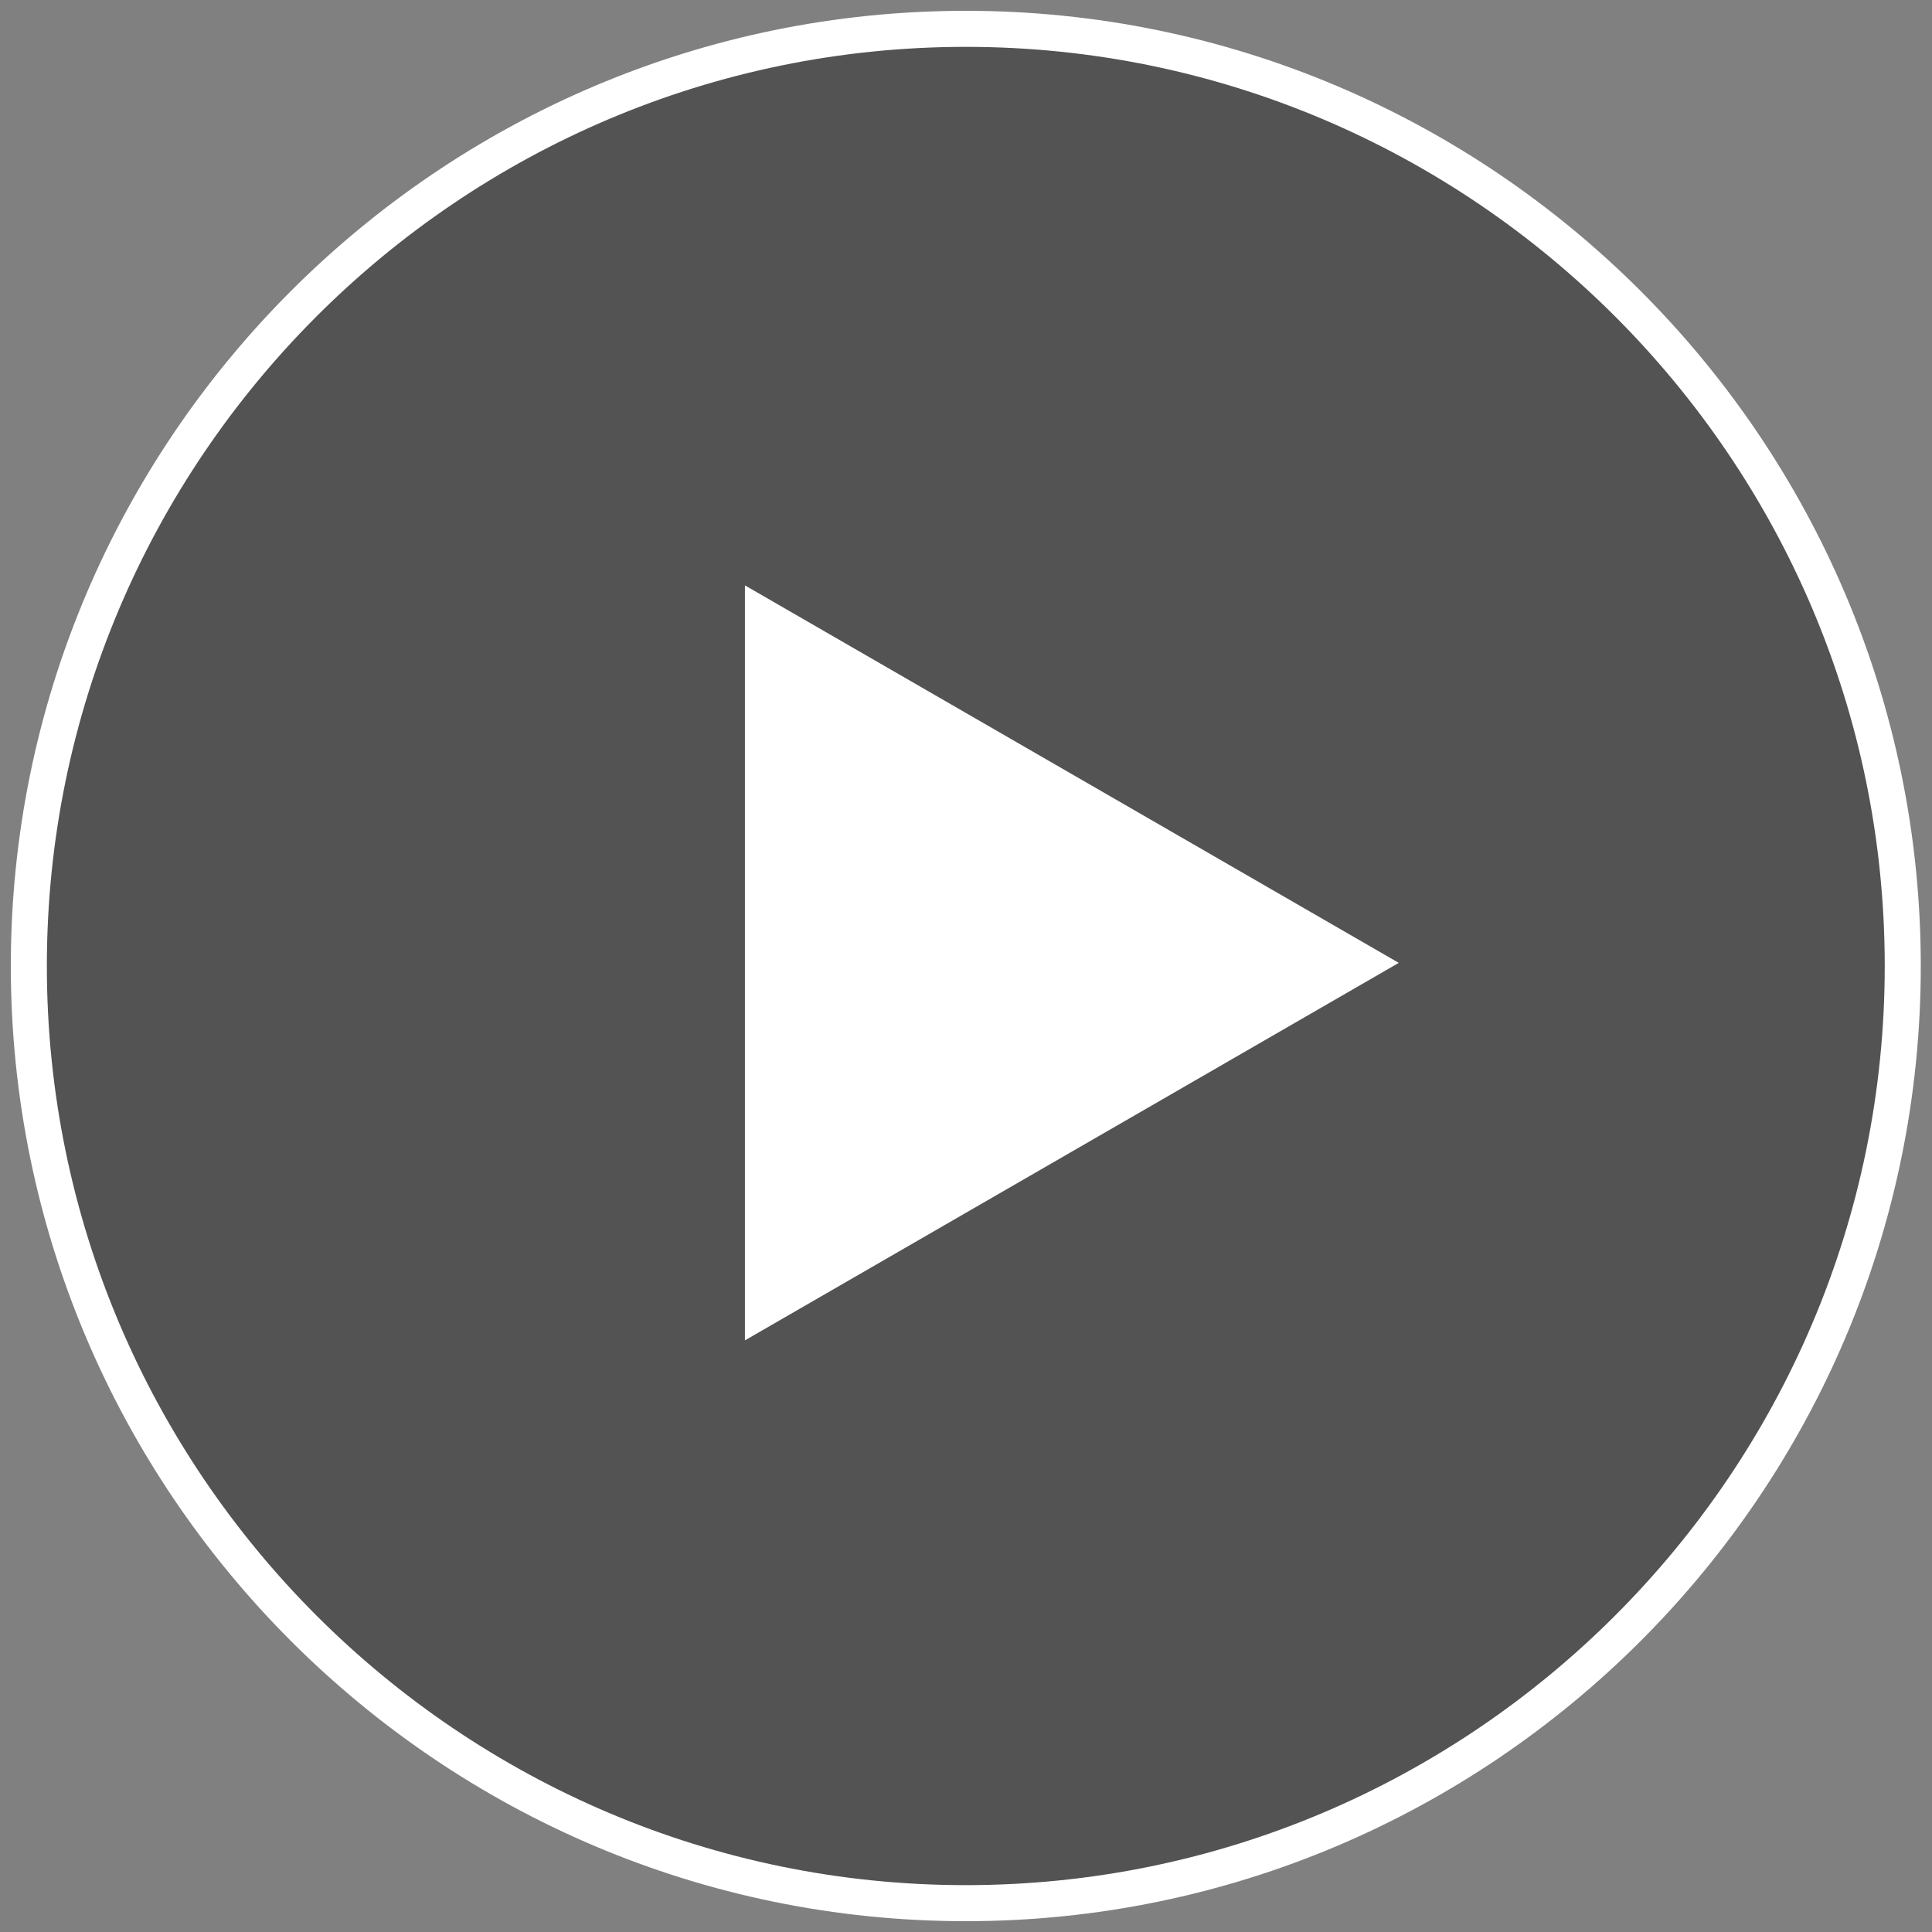
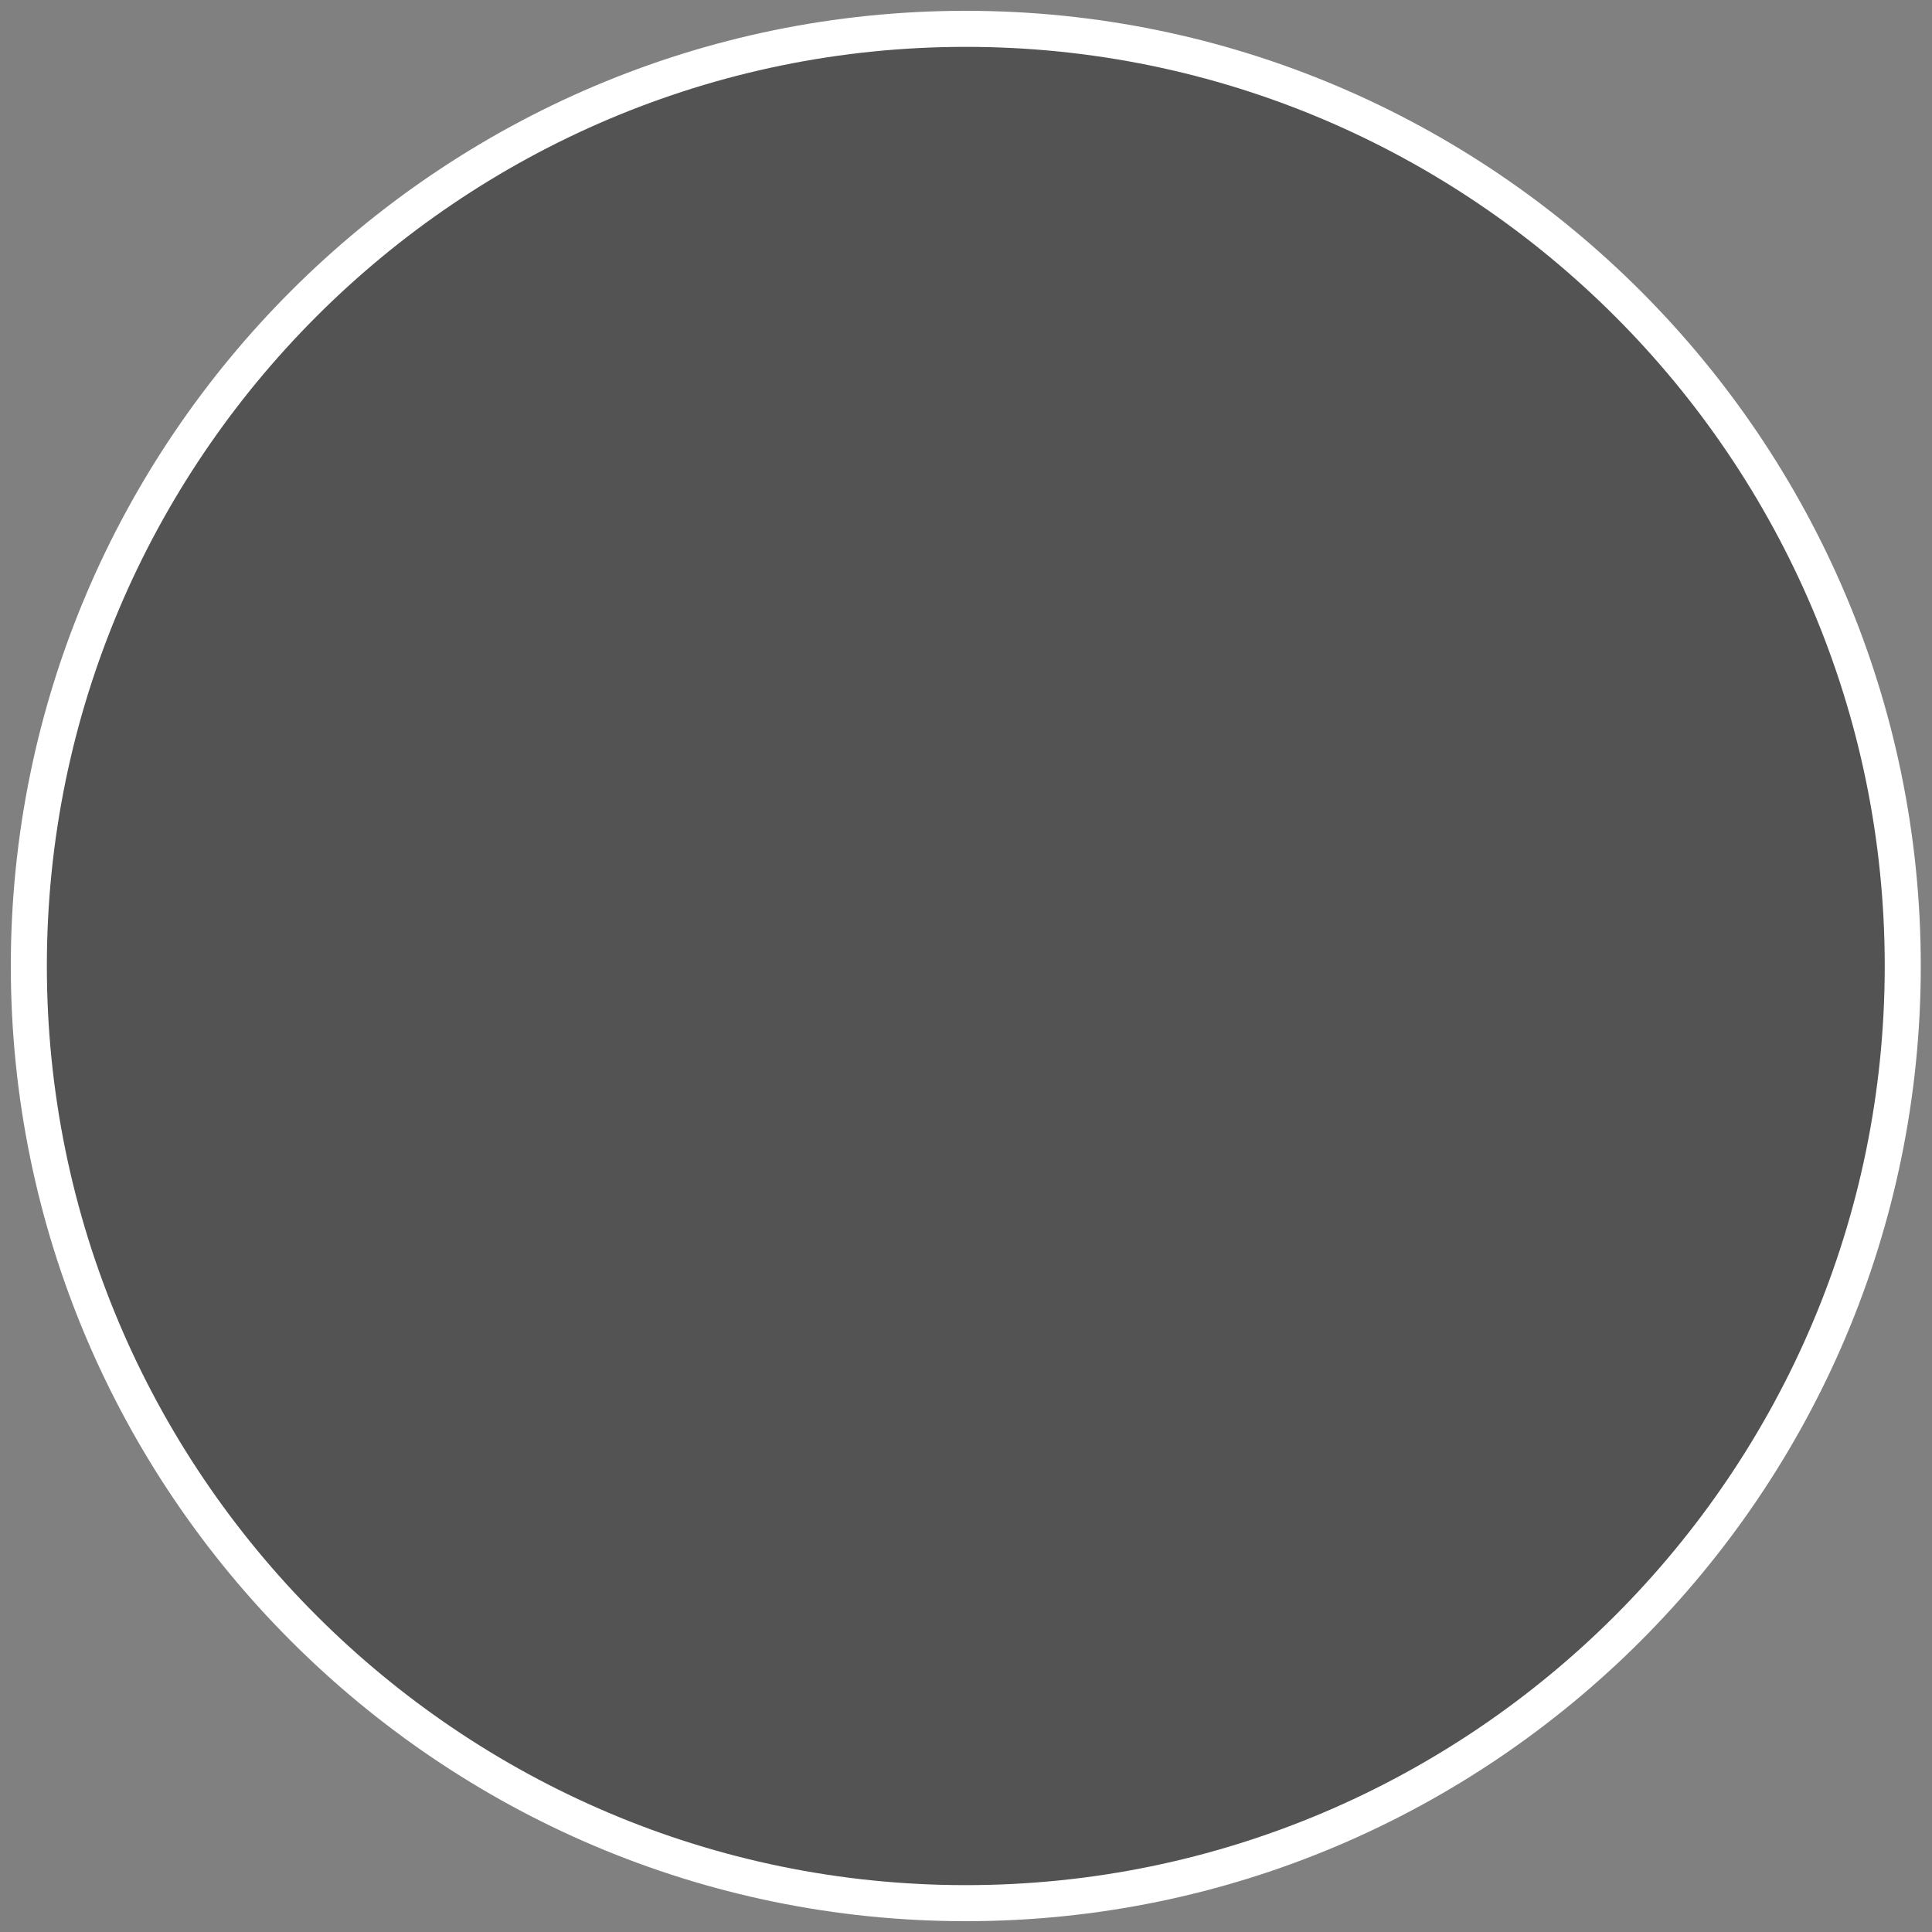
<svg xmlns="http://www.w3.org/2000/svg" width="134" height="134" viewBox="0 0 134 134" fill="none">
  <rect x="0" y="0" width="134" height="134" fill="#808080" stroke="none" />
  <path fill-rule="evenodd" clip-rule="evenodd" d="M66.986 132C102.799 132 131.972 102.821 131.972 67C131.972 31.179 102.799 2 66.986 2C31.173 2 2 31.179 2 67C2 102.821 31.173 132 66.986 132Z" fill="black" fill-opacity="0.35" stroke="white" stroke-width="2.5" stroke-miterlimit="22.926" stroke-linecap="round" stroke-linejoin="round" />
-   <path d="M97.016 66.783L51.667 92.966L51.667 40.601L97.016 66.783Z" fill="white" />
</svg>